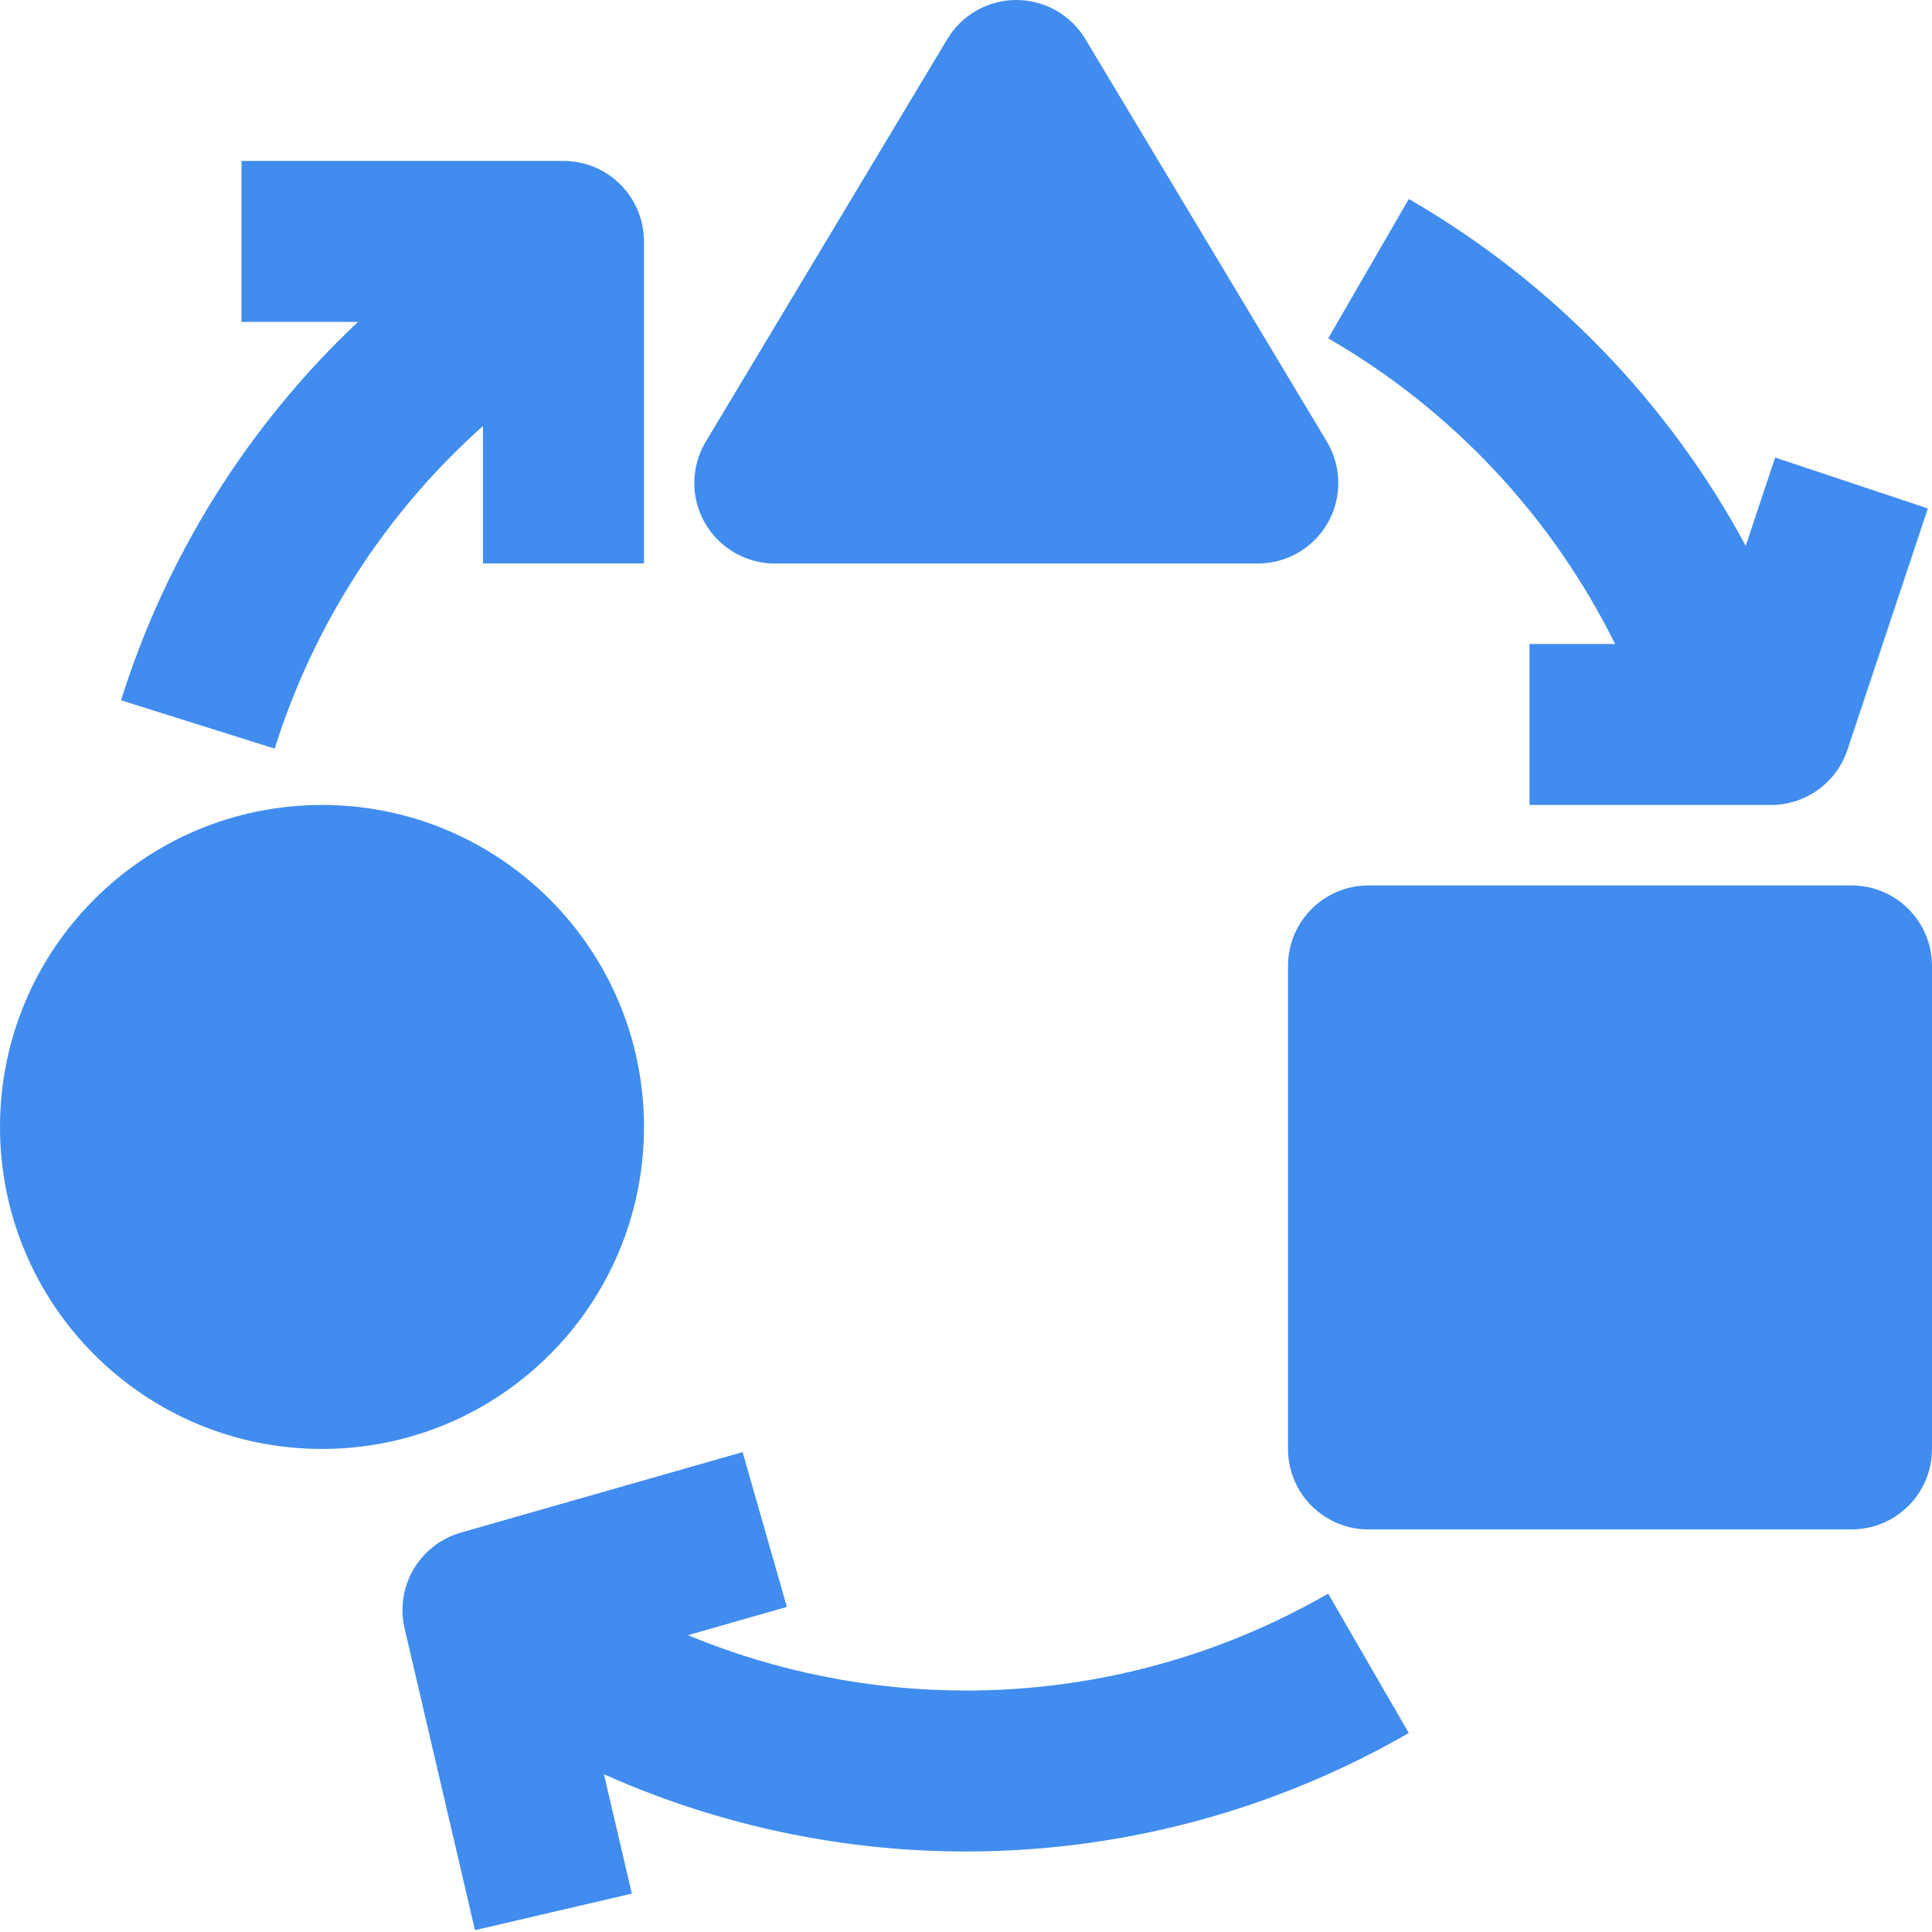
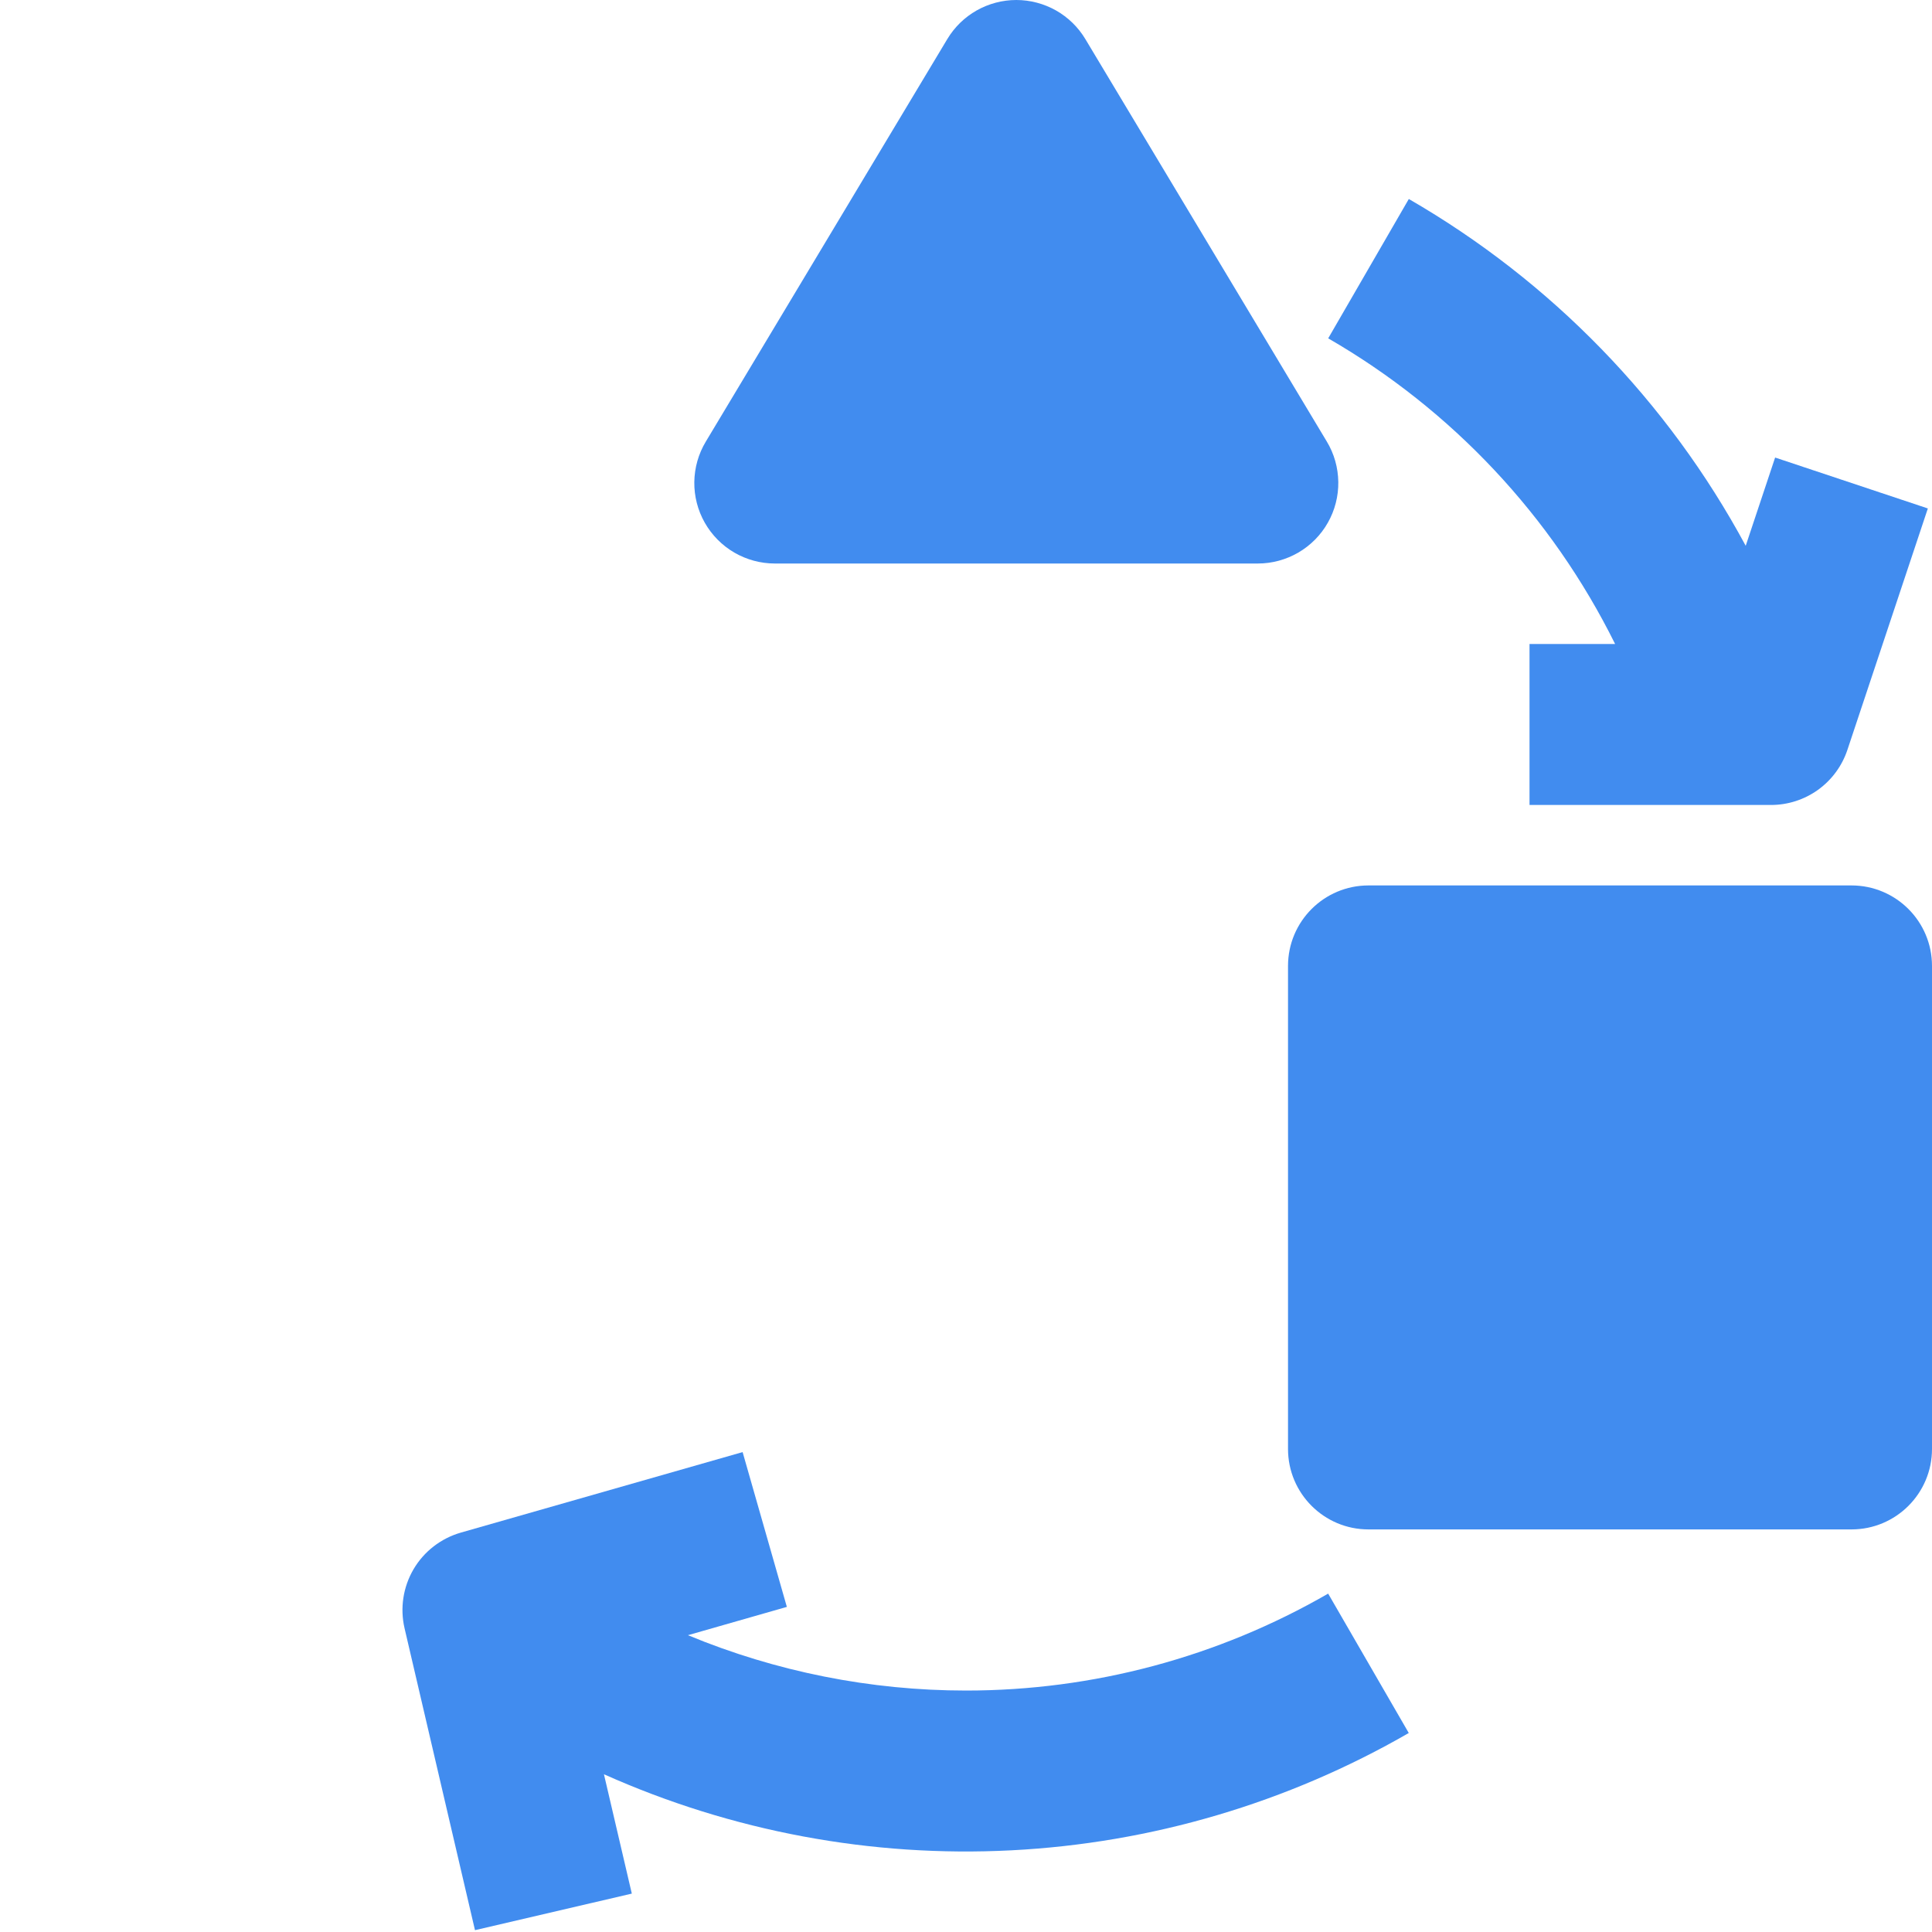
<svg xmlns="http://www.w3.org/2000/svg" width="40" height="40" viewBox="0 0 40 40" fill="none">
-   <path d="M6.667 29.999C10.349 29.999 13.333 27.015 13.333 23.333C13.333 19.651 10.349 16.666 6.667 16.666C2.985 16.666 0 19.651 0 23.333C0 27.015 2.985 29.999 6.667 29.999Z" fill="#418CEF" />
  <path d="M38.333 18.332H28.333C27.413 18.332 26.667 19.078 26.667 19.999V29.999C26.667 30.919 27.413 31.665 28.333 31.665H38.333C39.254 31.665 40 30.919 40 29.999V19.999C40 19.078 39.254 18.332 38.333 18.332Z" fill="#418CEF" />
  <path d="M16.042 11.667H26.042C26.337 11.667 26.626 11.588 26.881 11.44C27.136 11.291 27.347 11.078 27.492 10.821C27.637 10.565 27.712 10.274 27.708 9.979C27.704 9.684 27.623 9.395 27.471 9.143L22.471 0.809C22.323 0.562 22.113 0.358 21.863 0.216C21.612 0.075 21.329 0 21.042 0C20.754 0 20.471 0.075 20.221 0.216C19.97 0.358 19.761 0.562 19.613 0.809L14.613 9.143C14.461 9.395 14.379 9.684 14.375 9.979C14.371 10.274 14.446 10.565 14.591 10.821C14.737 11.078 14.947 11.291 15.202 11.44C15.457 11.588 15.747 11.667 16.042 11.667Z" fill="#418CEF" />
  <path d="M33.439 13.333H31.667V16.666H36.667C37.016 16.666 37.357 16.556 37.641 16.352C37.925 16.147 38.137 15.859 38.248 15.527L39.914 10.527L36.752 9.473L36.143 11.3C34.529 8.306 32.114 5.82 29.168 4.12L27.499 7.005C30.059 8.483 32.126 10.684 33.439 13.333Z" fill="#418CEF" />
  <path d="M20 35.001C18.024 35.001 16.068 34.611 14.243 33.855L16.291 33.269L15.375 30.064L9.541 31.731C9.13 31.849 8.779 32.12 8.562 32.489C8.346 32.858 8.279 33.296 8.376 33.712L9.834 39.962L13.081 39.205L12.504 36.734C15.151 37.918 18.042 38.458 20.938 38.309C23.835 38.161 26.655 37.328 29.167 35.88L27.498 32.994C25.218 34.31 22.632 35.002 20 35.001Z" fill="#418CEF" />
-   <path d="M2.506 14.499L5.687 15.499C6.496 12.924 7.986 10.616 10 8.819V11.665H13.333V4.999C13.333 4.557 13.158 4.133 12.845 3.82C12.533 3.508 12.109 3.332 11.667 3.332H5V6.665H7.411C5.132 8.813 3.443 11.511 2.506 14.499Z" fill="#418CEF" />
</svg>